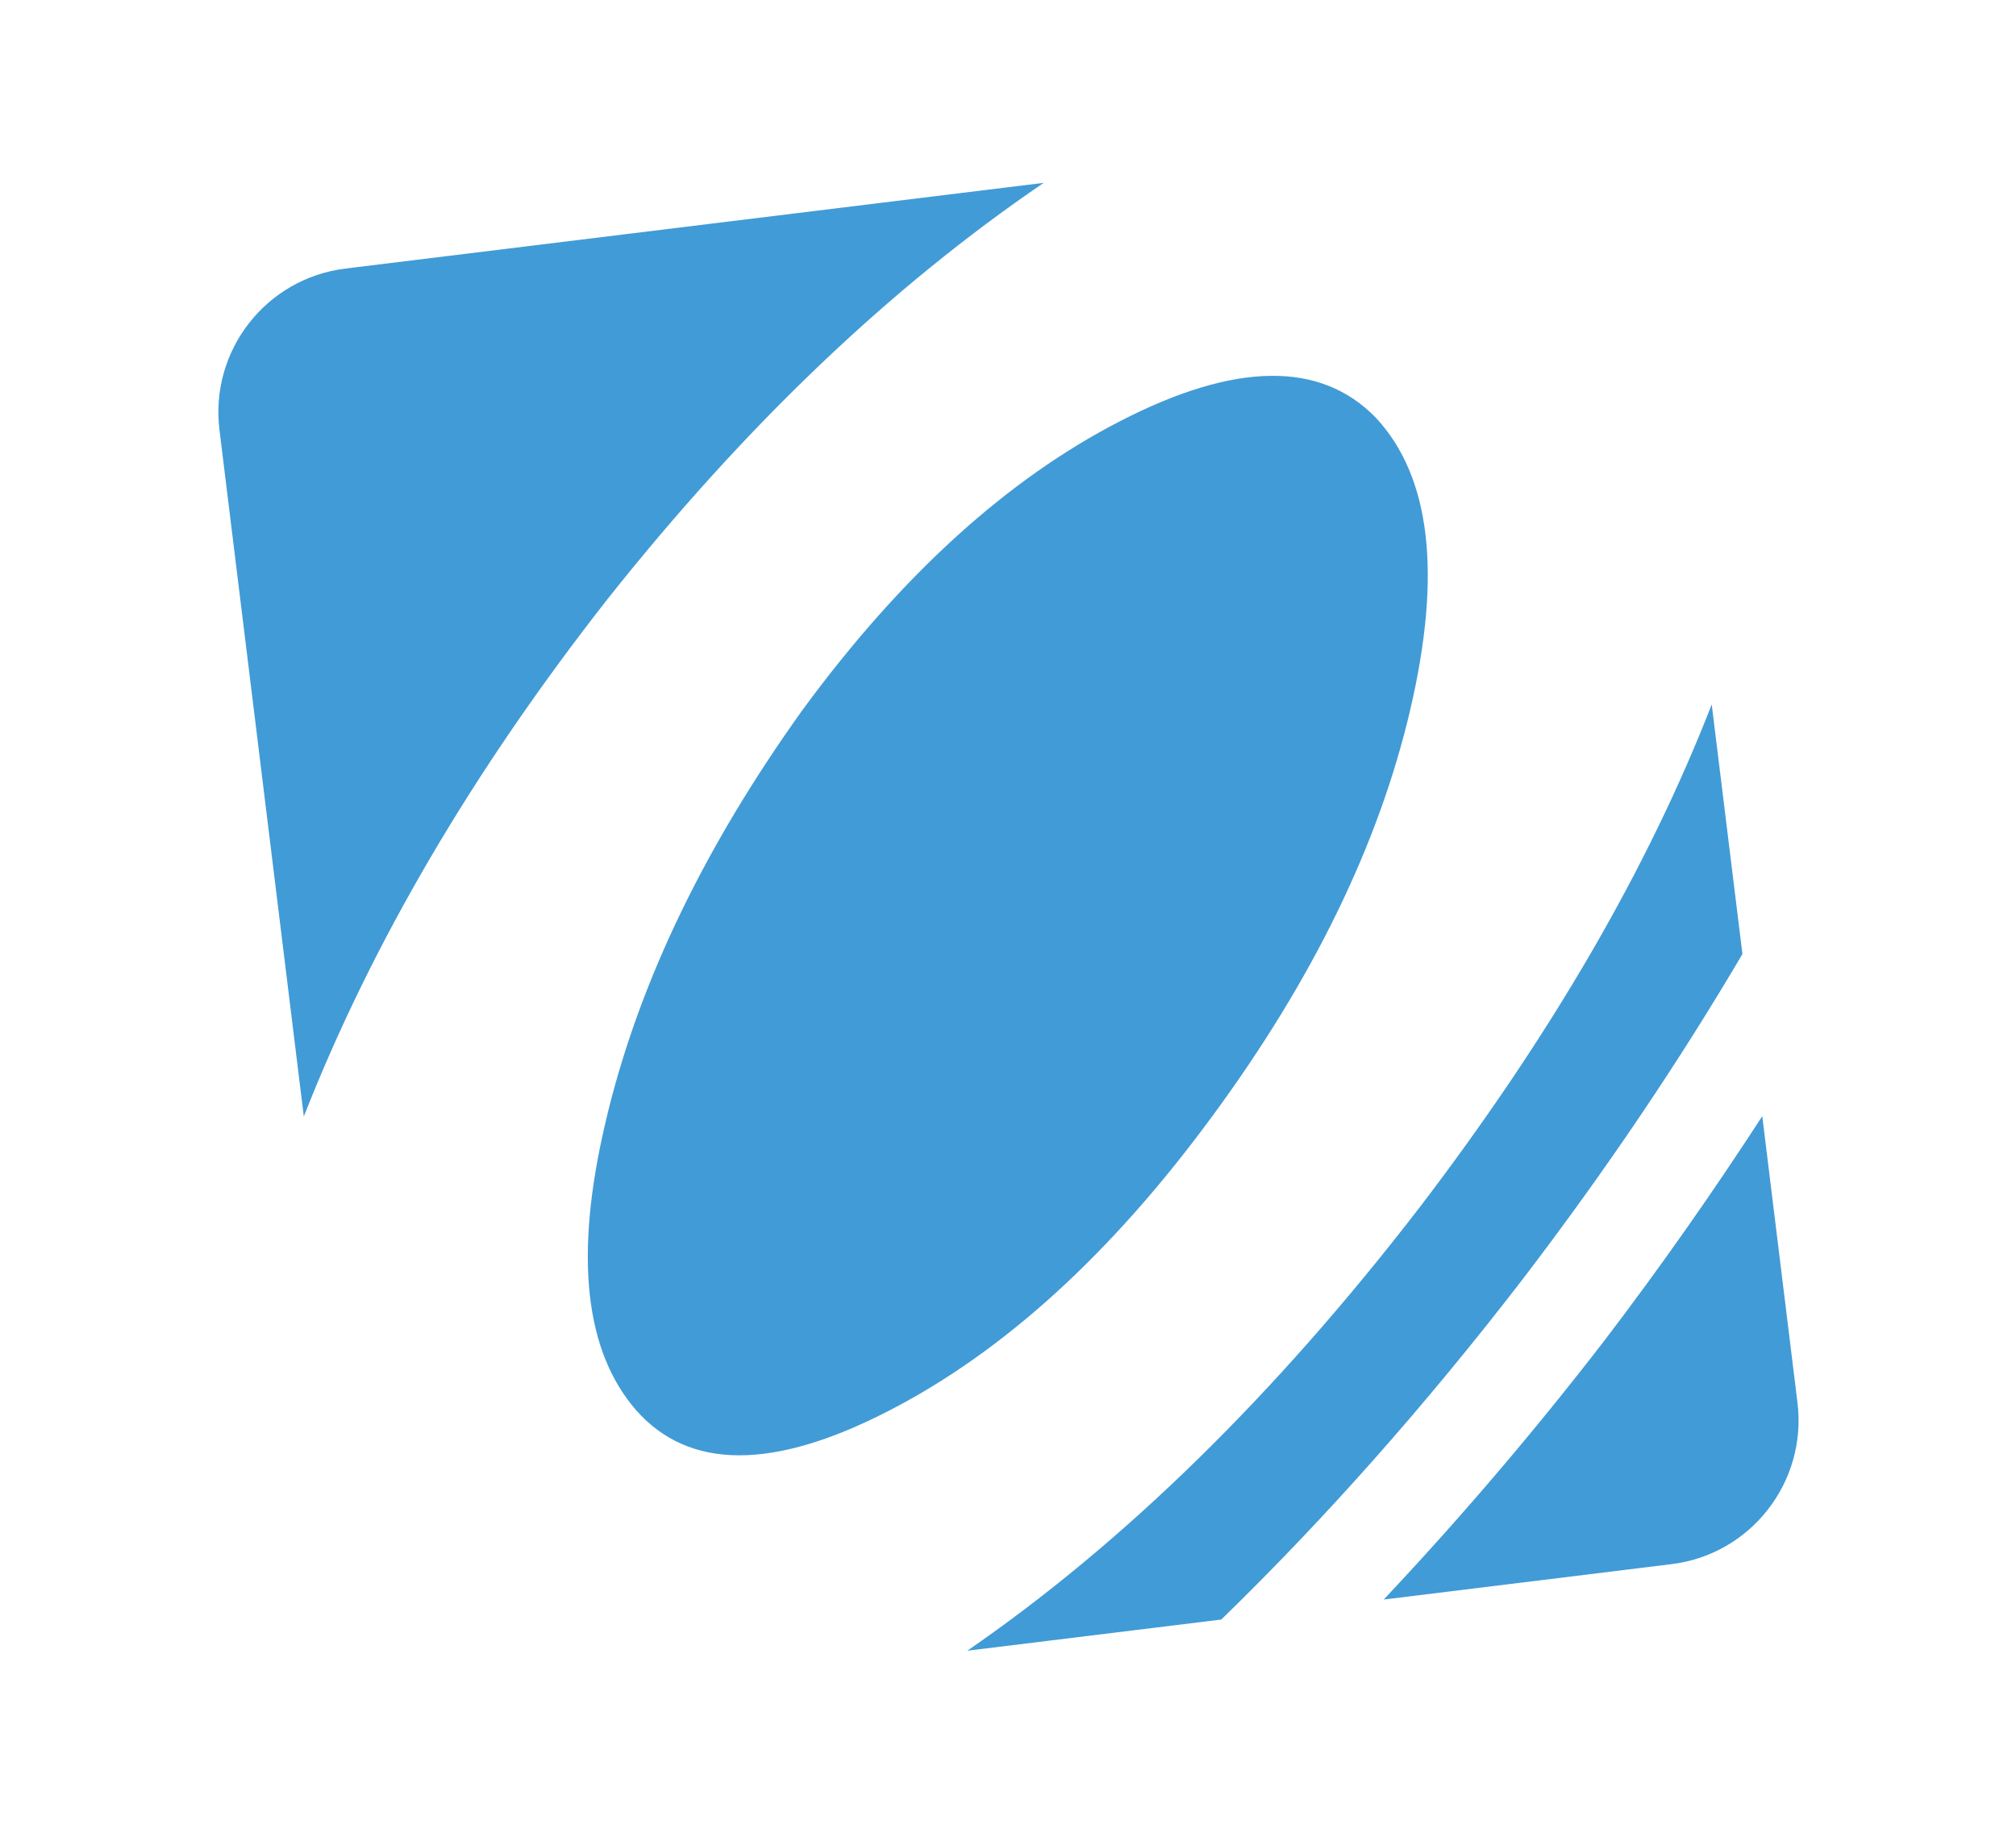
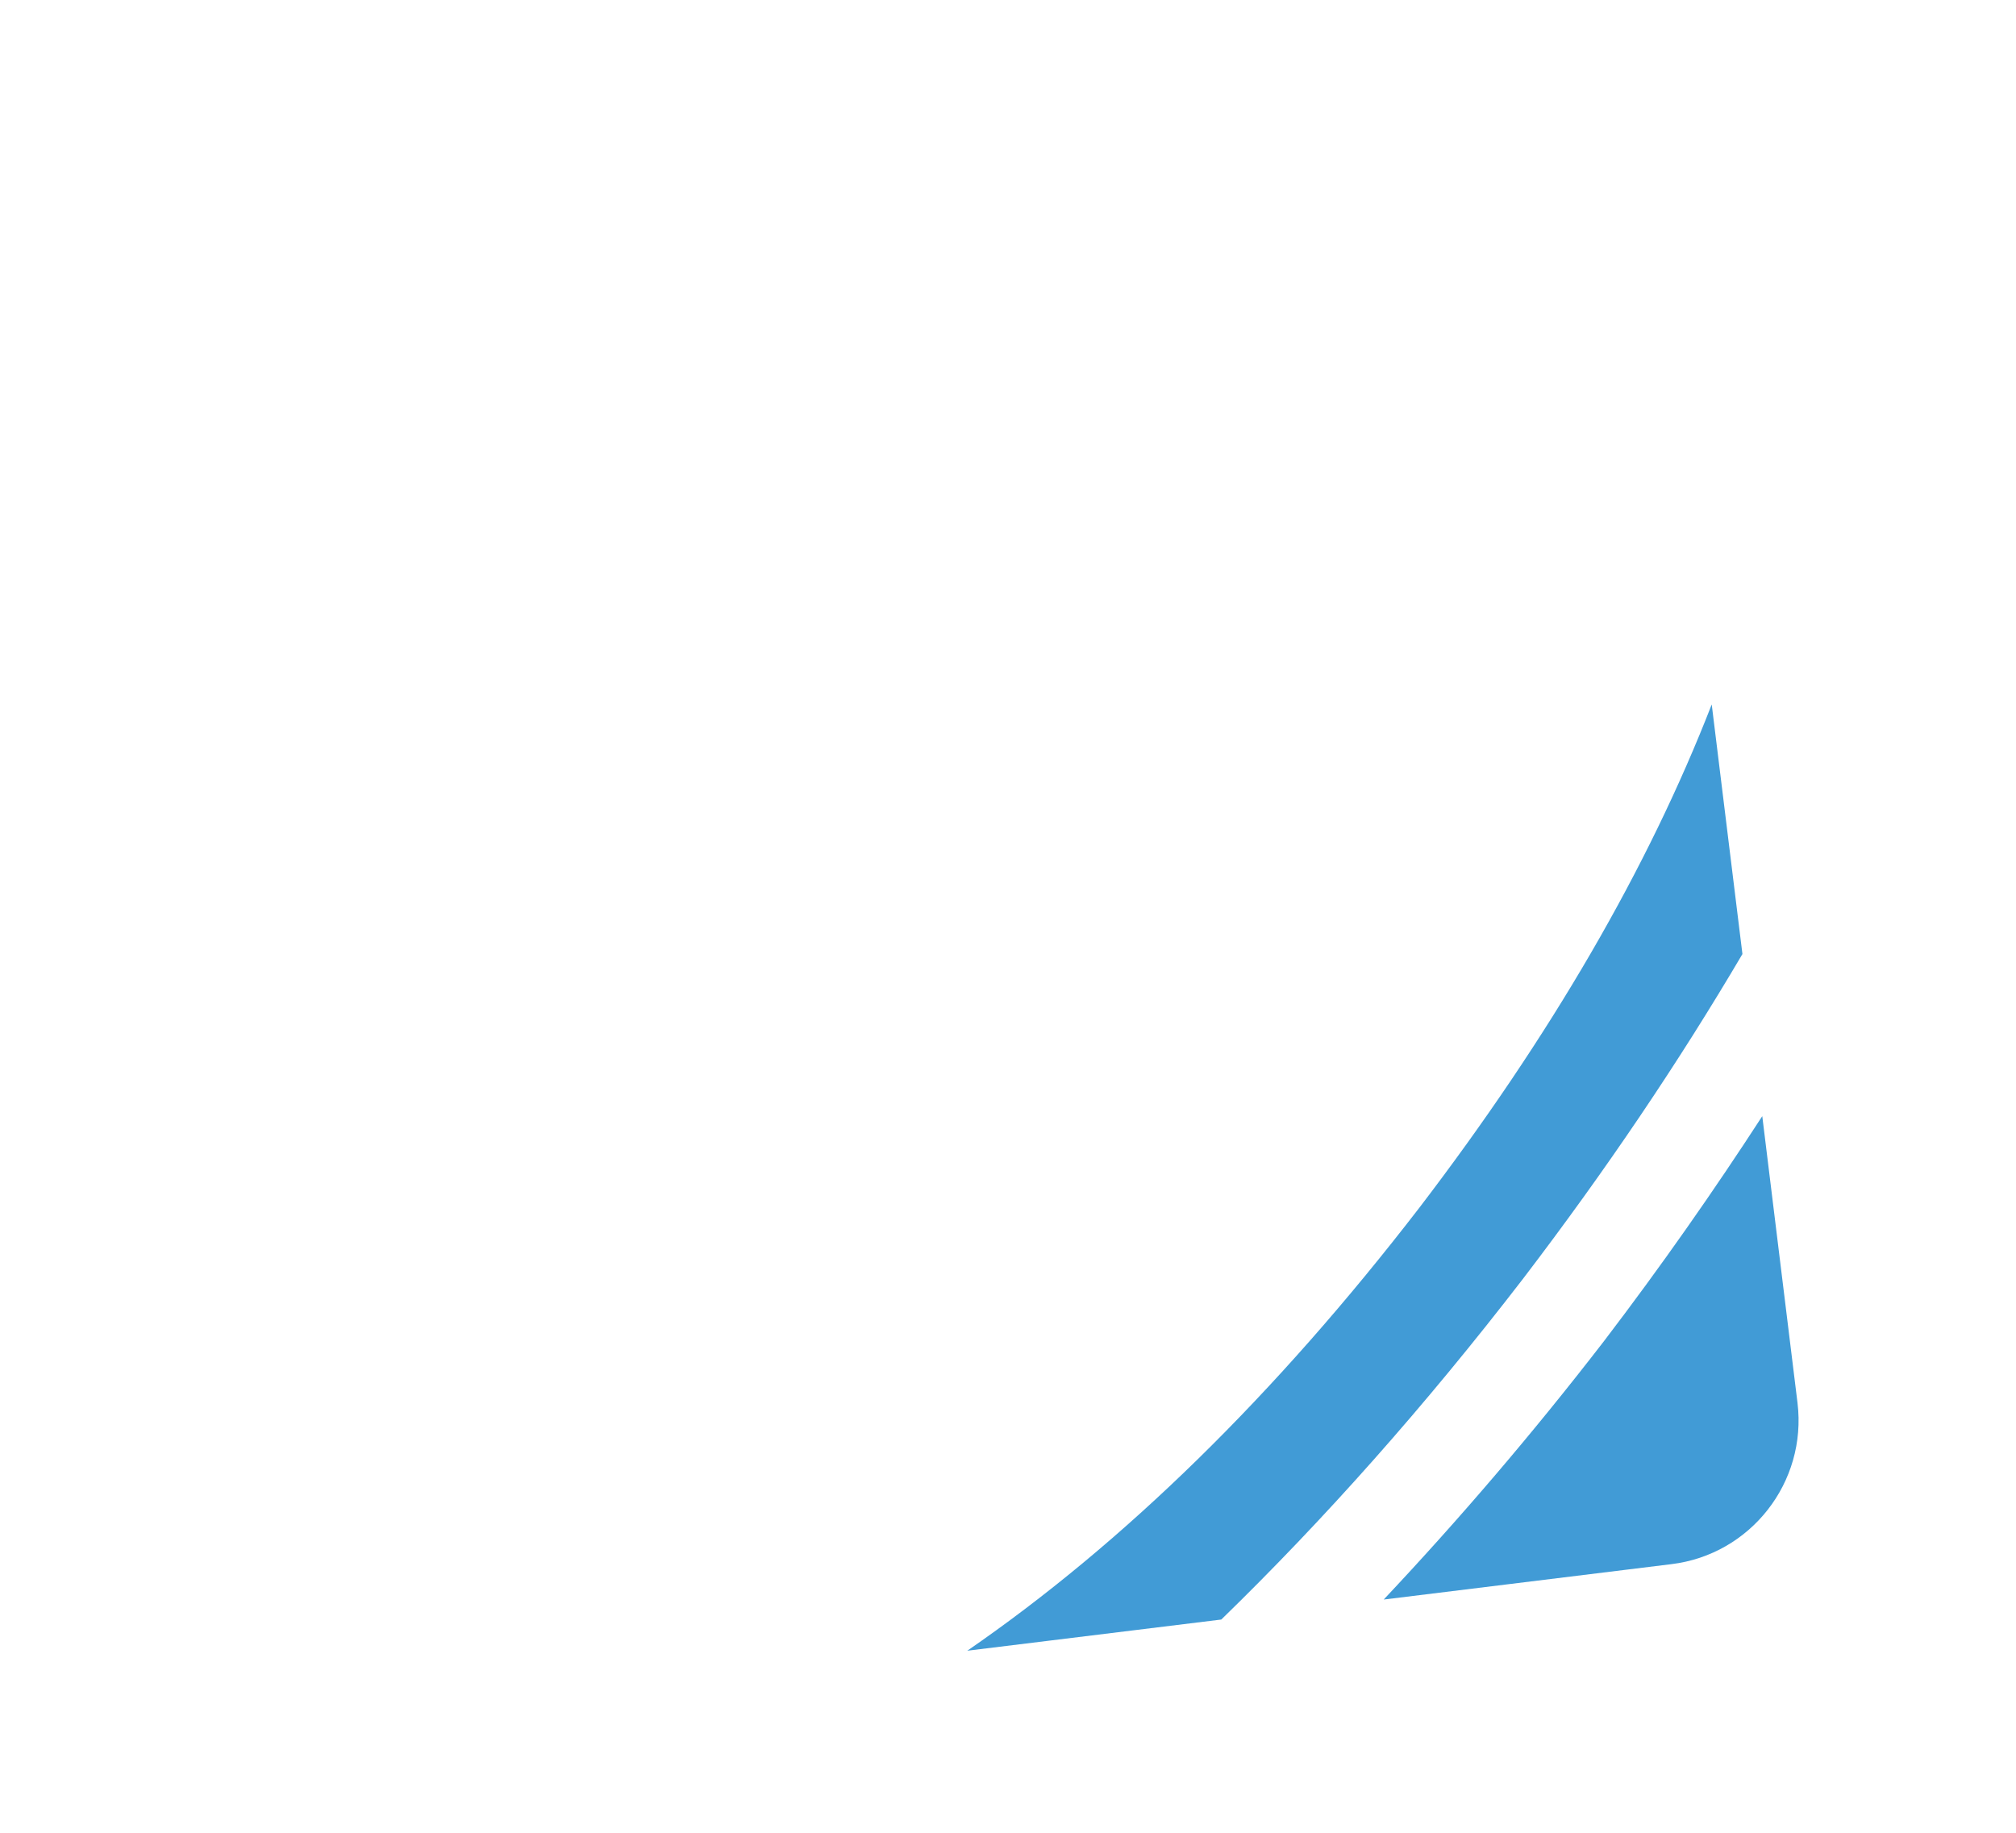
<svg xmlns="http://www.w3.org/2000/svg" width="100%" height="100%" viewBox="0 0 44 40" version="1.1" xml:space="preserve" style="fill-rule:evenodd;clip-rule:evenodd;stroke-linejoin:round;stroke-miterlimit:2;">
  <g transform="matrix(0.801,0,0,0.801,4.76,3.986)">
    <g transform="matrix(2.162,0,0,2.162,-39.83,-29.968)">
      <g>
-         <path d="M25.791,20.503C24.568,22.209 23.751,23.895 23.338,25.567C23.324,25.622 23.312,25.676 23.3,25.727C22.911,27.389 23.044,28.588 23.692,29.333C24.358,30.086 25.416,30.09 26.87,29.342C28.32,28.598 29.681,27.358 30.951,25.629C32.221,23.904 33.051,22.197 33.446,20.51C33.848,18.794 33.706,17.568 33.014,16.824C32.317,16.107 31.244,16.119 29.793,16.866C28.364,17.601 27.032,18.813 25.791,20.503" style="fill:rgb(65,155,214);fill-rule:nonzero;" />
-       </g>
+         </g>
    </g>
    <g transform="matrix(2.162,0,0,2.162,-39.83,-29.968)">
      <g>
        <path d="M37.634,23.583L37.247,20.437C36.448,22.492 35.223,24.607 33.56,26.783C31.742,29.142 29.842,31.001 27.865,32.363L31.066,31.97C32.362,30.71 33.631,29.283 34.866,27.679C35.921,26.298 36.839,24.933 37.634,23.583" style="fill:rgb(65,155,214);fill-rule:nonzero;" />
      </g>
    </g>
    <g transform="matrix(2.162,0,0,2.162,-39.83,-29.968)">
      <g>
        <path d="M37.884,25.626C37.275,26.565 36.614,27.511 35.887,28.464C34.981,29.638 34.054,30.718 33.113,31.718L36.739,31.272C37.738,31.151 38.45,30.239 38.328,29.239L37.884,25.626Z" style="fill:rgb(65,155,214);fill-rule:nonzero;" />
      </g>
    </g>
    <g transform="matrix(2.162,0,0,2.162,-39.83,-29.968)">
      <g>
-         <path d="M19.503,25.63C20.358,23.451 21.633,21.274 23.336,19.103C25.069,16.92 26.899,15.176 28.828,13.864L20.028,14.944C19.028,15.067 18.317,15.977 18.44,16.977L19.503,25.63Z" style="fill:rgb(65,155,214);fill-rule:nonzero;" />
-       </g>
+         </g>
    </g>
  </g>
</svg>